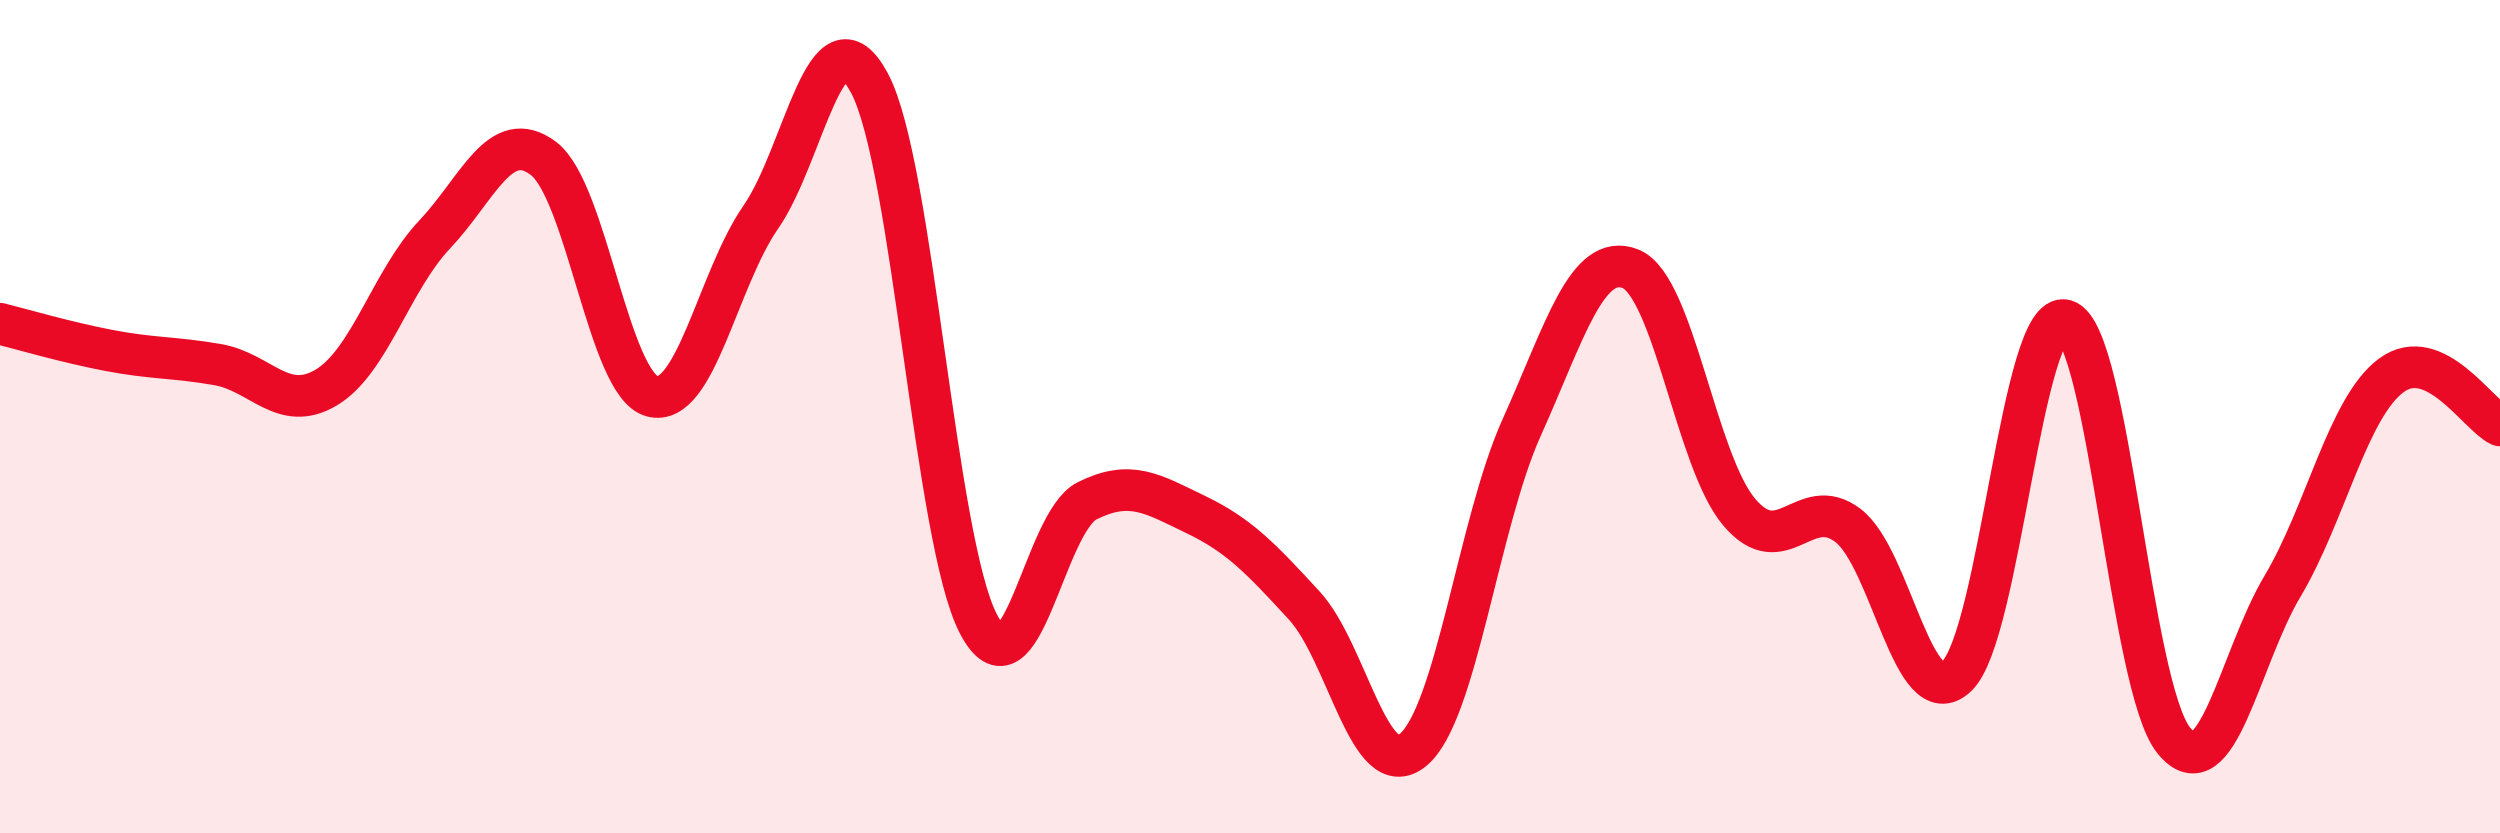
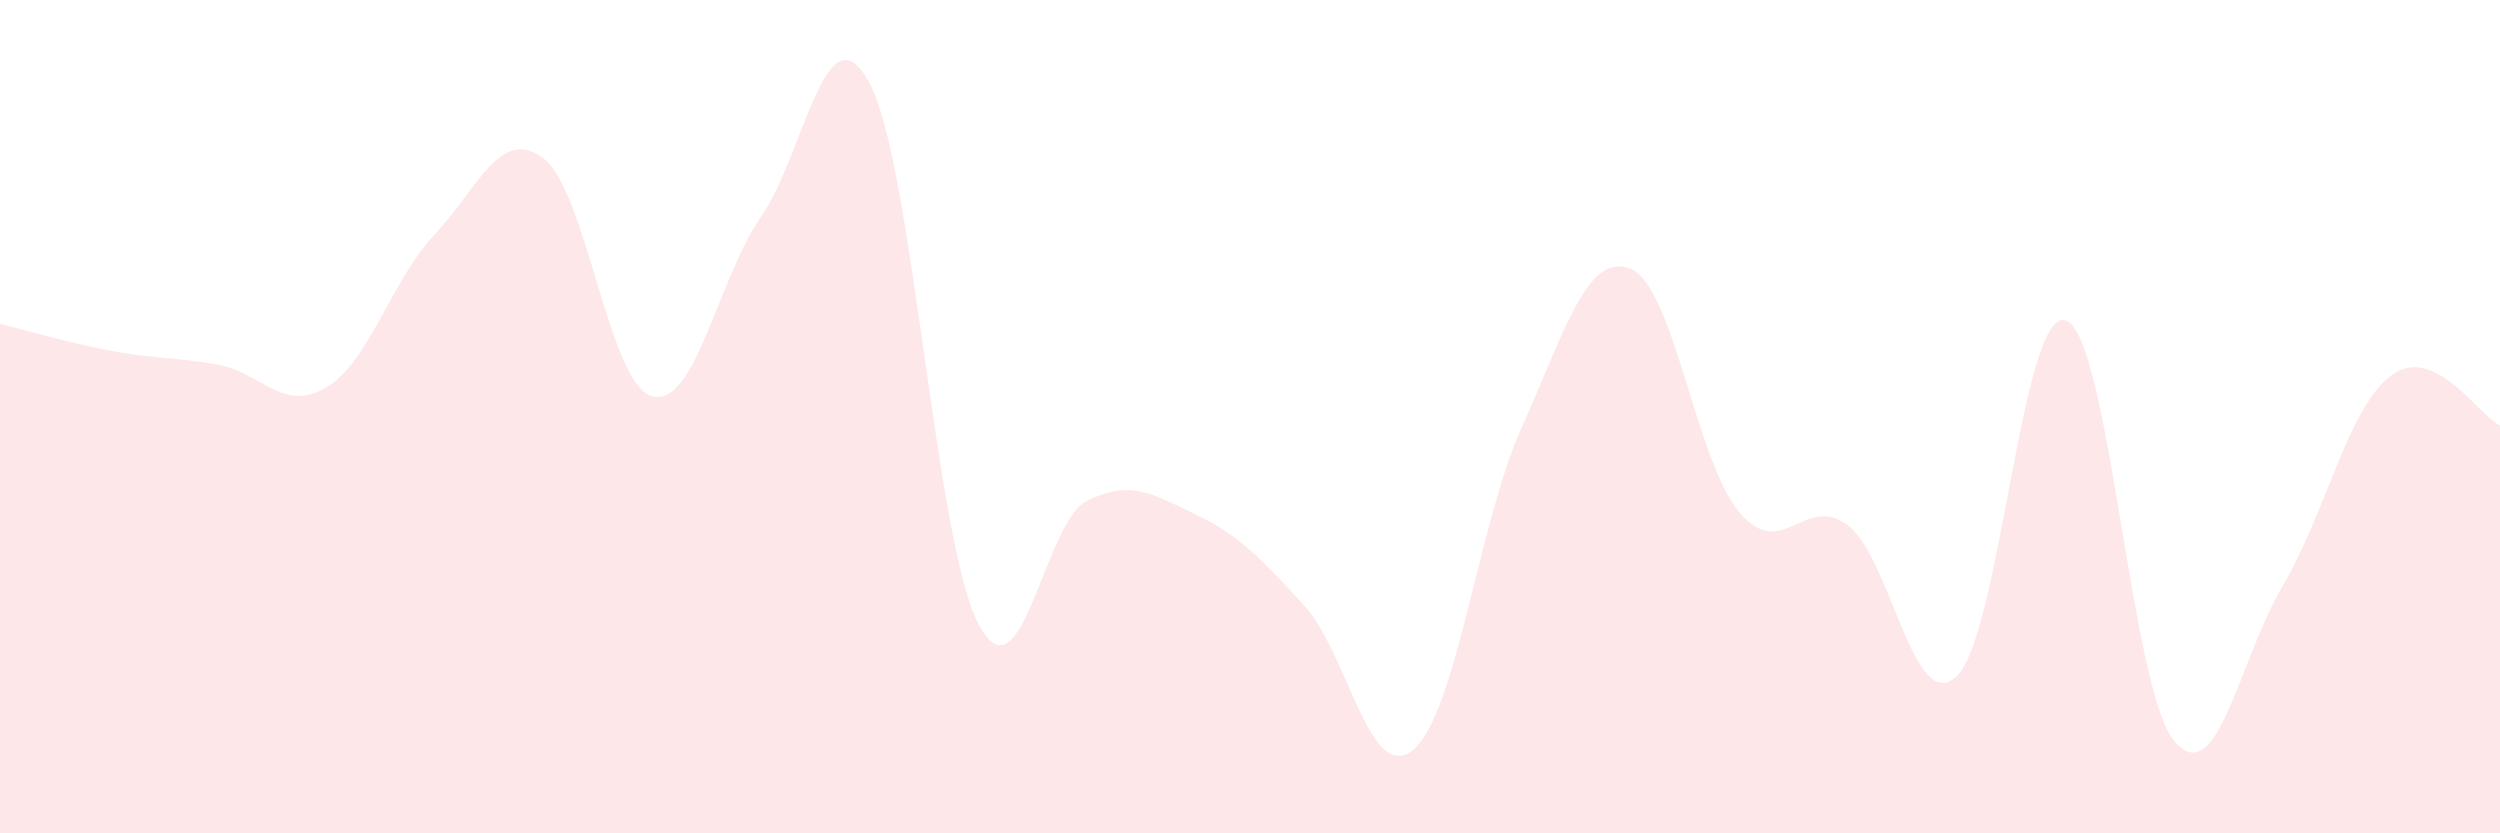
<svg xmlns="http://www.w3.org/2000/svg" width="60" height="20" viewBox="0 0 60 20">
  <path d="M 0,7.77 C 0.52,7.9 1.57,8.21 2.61,8.41 C 3.65,8.61 4.18,8.57 5.22,8.75 C 6.26,8.93 6.79,9.92 7.83,9.3 C 8.87,8.68 9.39,6.73 10.43,5.63 C 11.47,4.53 12,3.02 13.04,3.8 C 14.08,4.58 14.61,9.23 15.65,9.51 C 16.69,9.79 17.22,6.71 18.26,5.21 C 19.3,3.71 19.83,0.05 20.87,2 C 21.91,3.95 22.44,12.97 23.48,14.97 C 24.52,16.97 25.05,12.54 26.09,12.02 C 27.13,11.5 27.66,11.85 28.7,12.35 C 29.74,12.85 30.26,13.4 31.3,14.53 C 32.34,15.66 32.87,18.85 33.91,18 C 34.95,17.15 35.48,12.57 36.52,10.26 C 37.56,7.95 38.09,6.04 39.13,6.45 C 40.17,6.86 40.7,11.06 41.74,12.29 C 42.78,13.52 43.31,11.82 44.35,12.61 C 45.39,13.4 45.92,17.21 46.96,16.23 C 48,15.25 48.53,7.38 49.57,7.69 C 50.61,8 51.13,16.49 52.17,17.77 C 53.21,19.05 53.74,15.82 54.78,14.07 C 55.82,12.32 56.35,9.78 57.39,9.01 C 58.43,8.24 59.48,9.97 60,10.21L60 20L0 20Z" fill="#EB0A25" opacity="0.1" stroke-linecap="round" stroke-linejoin="round" />
-   <path d="M 0,7.77 C 0.52,7.9 1.57,8.21 2.61,8.41 C 3.65,8.61 4.18,8.57 5.22,8.75 C 6.26,8.93 6.79,9.92 7.83,9.3 C 8.87,8.68 9.39,6.73 10.43,5.63 C 11.47,4.53 12,3.02 13.04,3.8 C 14.08,4.58 14.61,9.23 15.65,9.51 C 16.69,9.79 17.22,6.71 18.26,5.21 C 19.3,3.71 19.83,0.05 20.87,2 C 21.91,3.95 22.44,12.97 23.48,14.97 C 24.52,16.97 25.05,12.54 26.09,12.02 C 27.13,11.5 27.66,11.85 28.7,12.35 C 29.74,12.85 30.26,13.4 31.3,14.53 C 32.34,15.66 32.87,18.85 33.91,18 C 34.95,17.15 35.48,12.57 36.52,10.26 C 37.56,7.95 38.09,6.04 39.13,6.45 C 40.17,6.86 40.7,11.06 41.74,12.29 C 42.78,13.52 43.31,11.82 44.35,12.61 C 45.39,13.4 45.92,17.21 46.96,16.23 C 48,15.25 48.53,7.38 49.57,7.69 C 50.61,8 51.13,16.49 52.17,17.77 C 53.21,19.05 53.74,15.82 54.78,14.07 C 55.82,12.32 56.35,9.78 57.39,9.01 C 58.43,8.24 59.48,9.97 60,10.21" stroke="#EB0A25" stroke-width="1" fill="none" stroke-linecap="round" stroke-linejoin="round" />
</svg>